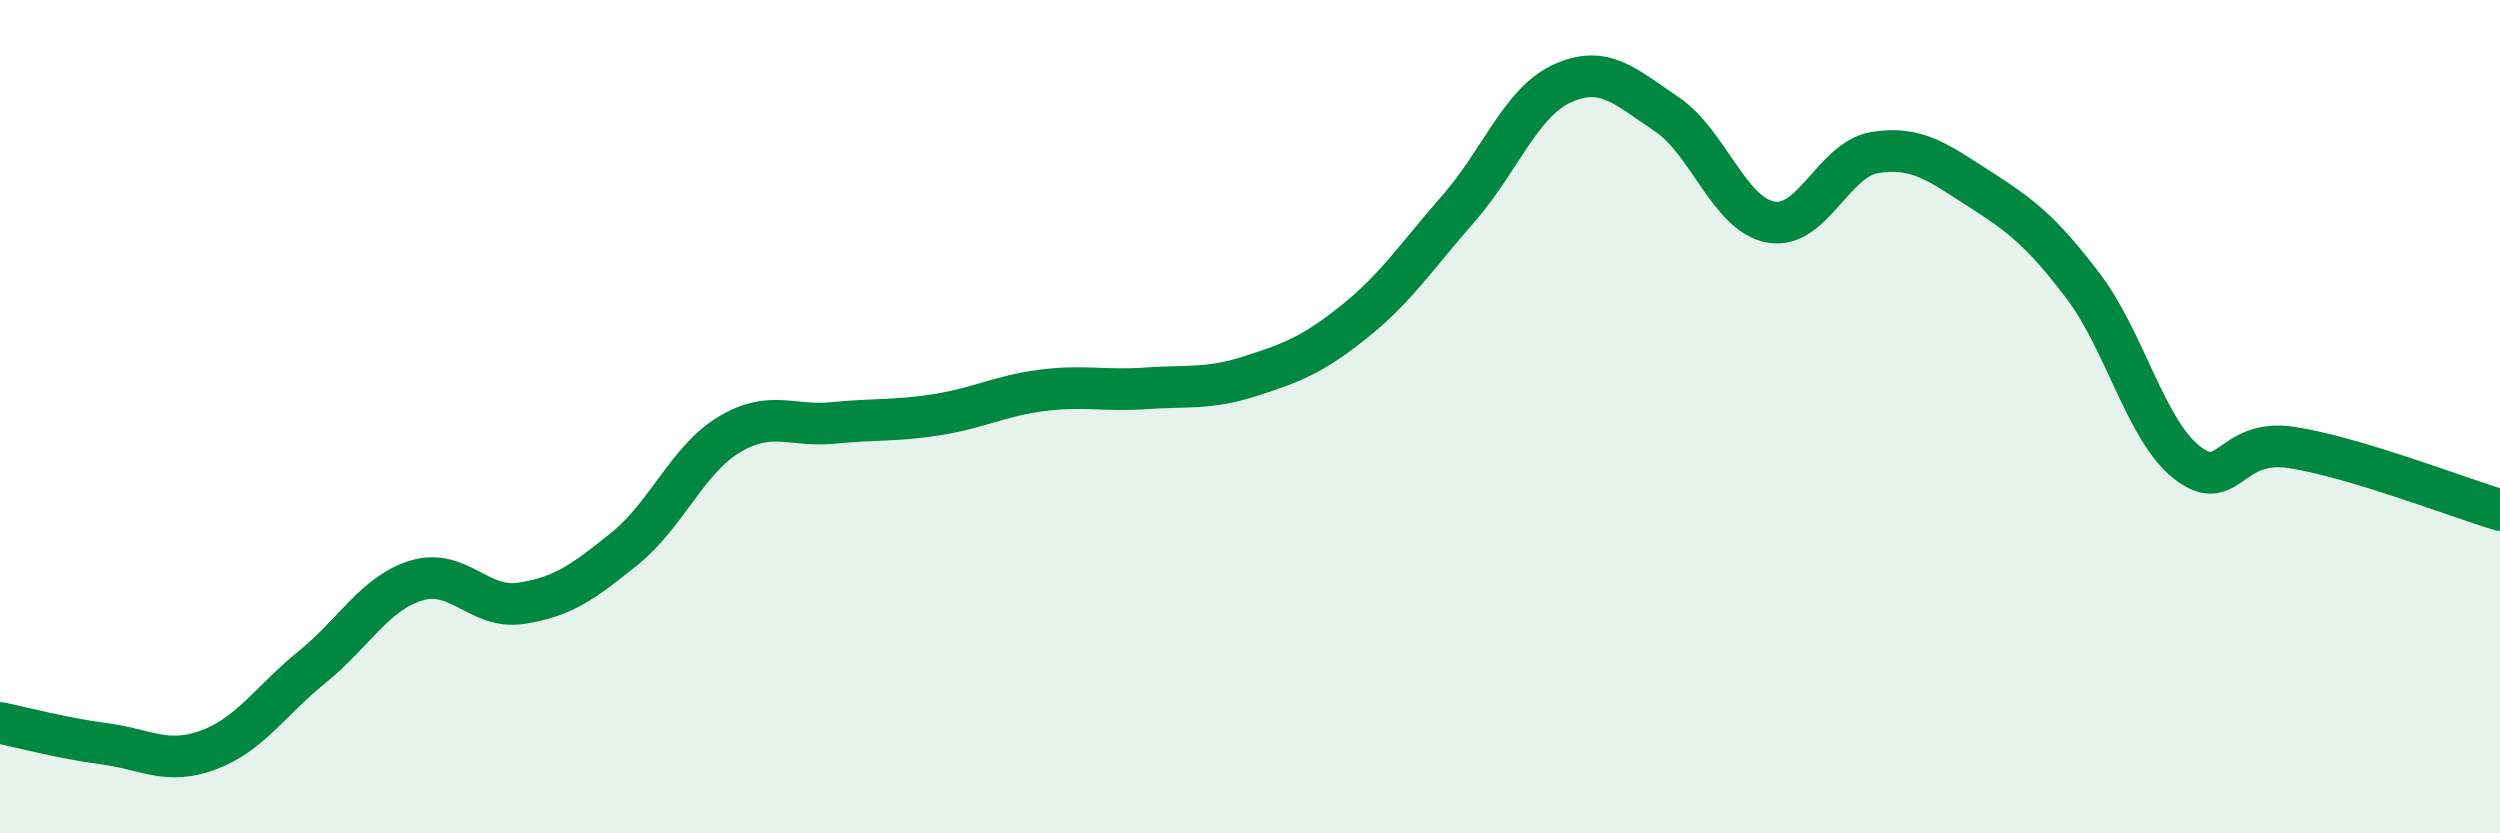
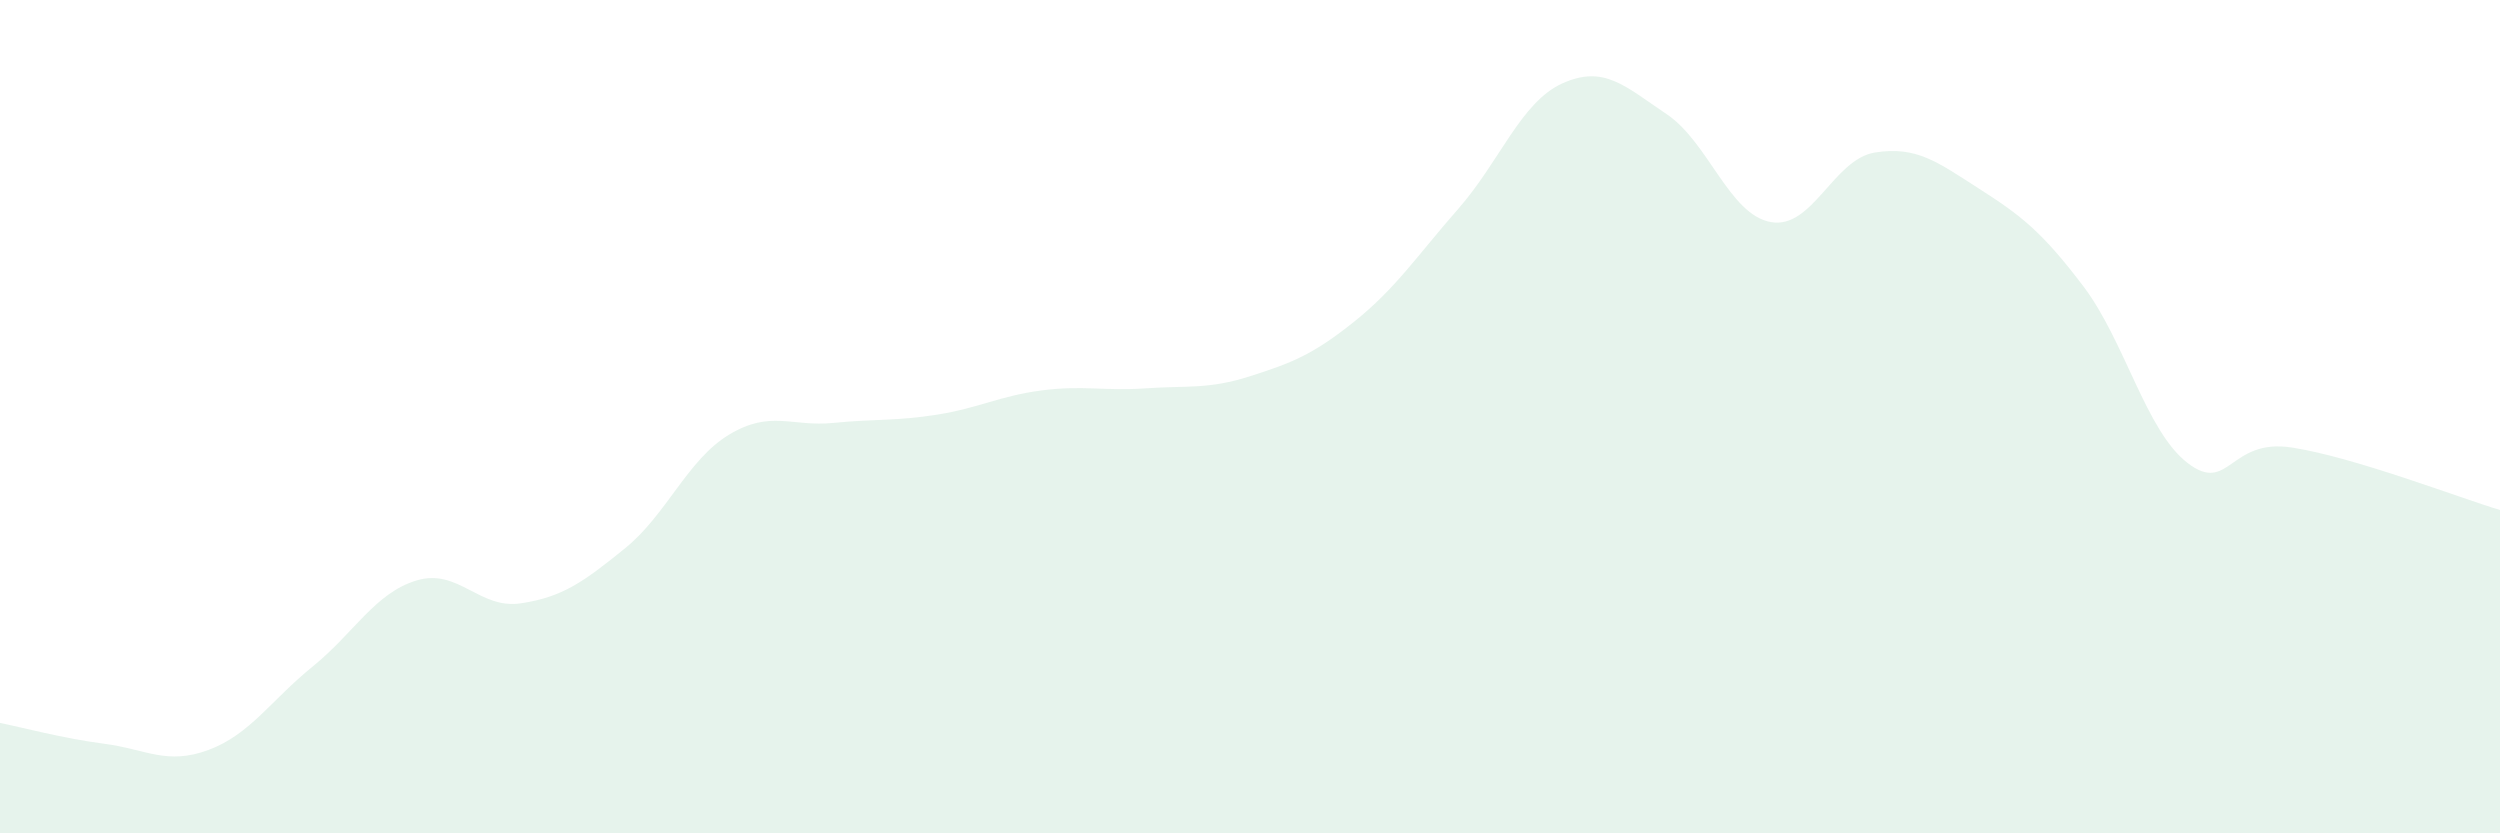
<svg xmlns="http://www.w3.org/2000/svg" width="60" height="20" viewBox="0 0 60 20">
  <path d="M 0,17.35 C 0.5,17.45 1.5,17.72 2.5,17.85 C 3.5,17.98 4,18.37 5,18 C 6,17.63 6.5,16.81 7.5,16 C 8.5,15.19 9,14.23 10,13.93 C 11,13.63 11.5,14.63 12.5,14.48 C 13.5,14.33 14,13.97 15,13.16 C 16,12.35 16.5,11.03 17.5,10.43 C 18.5,9.83 19,10.25 20,10.15 C 21,10.05 21.5,10.11 22.5,9.95 C 23.5,9.79 24,9.5 25,9.37 C 26,9.24 26.5,9.39 27.5,9.32 C 28.5,9.25 29,9.35 30,9.03 C 31,8.71 31.5,8.52 32.5,7.72 C 33.5,6.92 34,6.15 35,5.01 C 36,3.87 36.5,2.45 37.5,2 C 38.5,1.55 39,2.07 40,2.74 C 41,3.41 41.5,5.15 42.5,5.33 C 43.5,5.51 44,3.82 45,3.66 C 46,3.5 46.5,3.89 47.5,4.53 C 48.5,5.17 49,5.55 50,6.87 C 51,8.19 51.5,10.34 52.5,11.11 C 53.5,11.88 53.5,10.51 55,10.74 C 56.5,10.97 59,11.94 60,12.24L60 20L0 20Z" fill="#008740" opacity="0.1" stroke-linecap="round" stroke-linejoin="round" />
-   <path d="M 0,17.35 C 0.5,17.45 1.5,17.72 2.5,17.85 C 3.5,17.98 4,18.37 5,18 C 6,17.63 6.5,16.81 7.5,16 C 8.5,15.19 9,14.23 10,13.93 C 11,13.63 11.5,14.63 12.5,14.48 C 13.5,14.33 14,13.97 15,13.16 C 16,12.35 16.5,11.03 17.5,10.43 C 18.5,9.83 19,10.25 20,10.15 C 21,10.05 21.5,10.11 22.5,9.95 C 23.5,9.79 24,9.5 25,9.37 C 26,9.24 26.5,9.39 27.5,9.32 C 28.5,9.25 29,9.35 30,9.03 C 31,8.71 31.5,8.52 32.5,7.72 C 33.5,6.92 34,6.15 35,5.01 C 36,3.87 36.5,2.45 37.5,2 C 38.5,1.55 39,2.07 40,2.74 C 41,3.41 41.5,5.15 42.5,5.33 C 43.5,5.51 44,3.82 45,3.66 C 46,3.5 46.5,3.89 47.5,4.53 C 48.5,5.17 49,5.55 50,6.87 C 51,8.19 51.5,10.34 52.5,11.11 C 53.5,11.88 53.5,10.51 55,10.74 C 56.5,10.97 59,11.94 60,12.24" stroke="#008740" stroke-width="1" fill="none" stroke-linecap="round" stroke-linejoin="round" />
</svg>